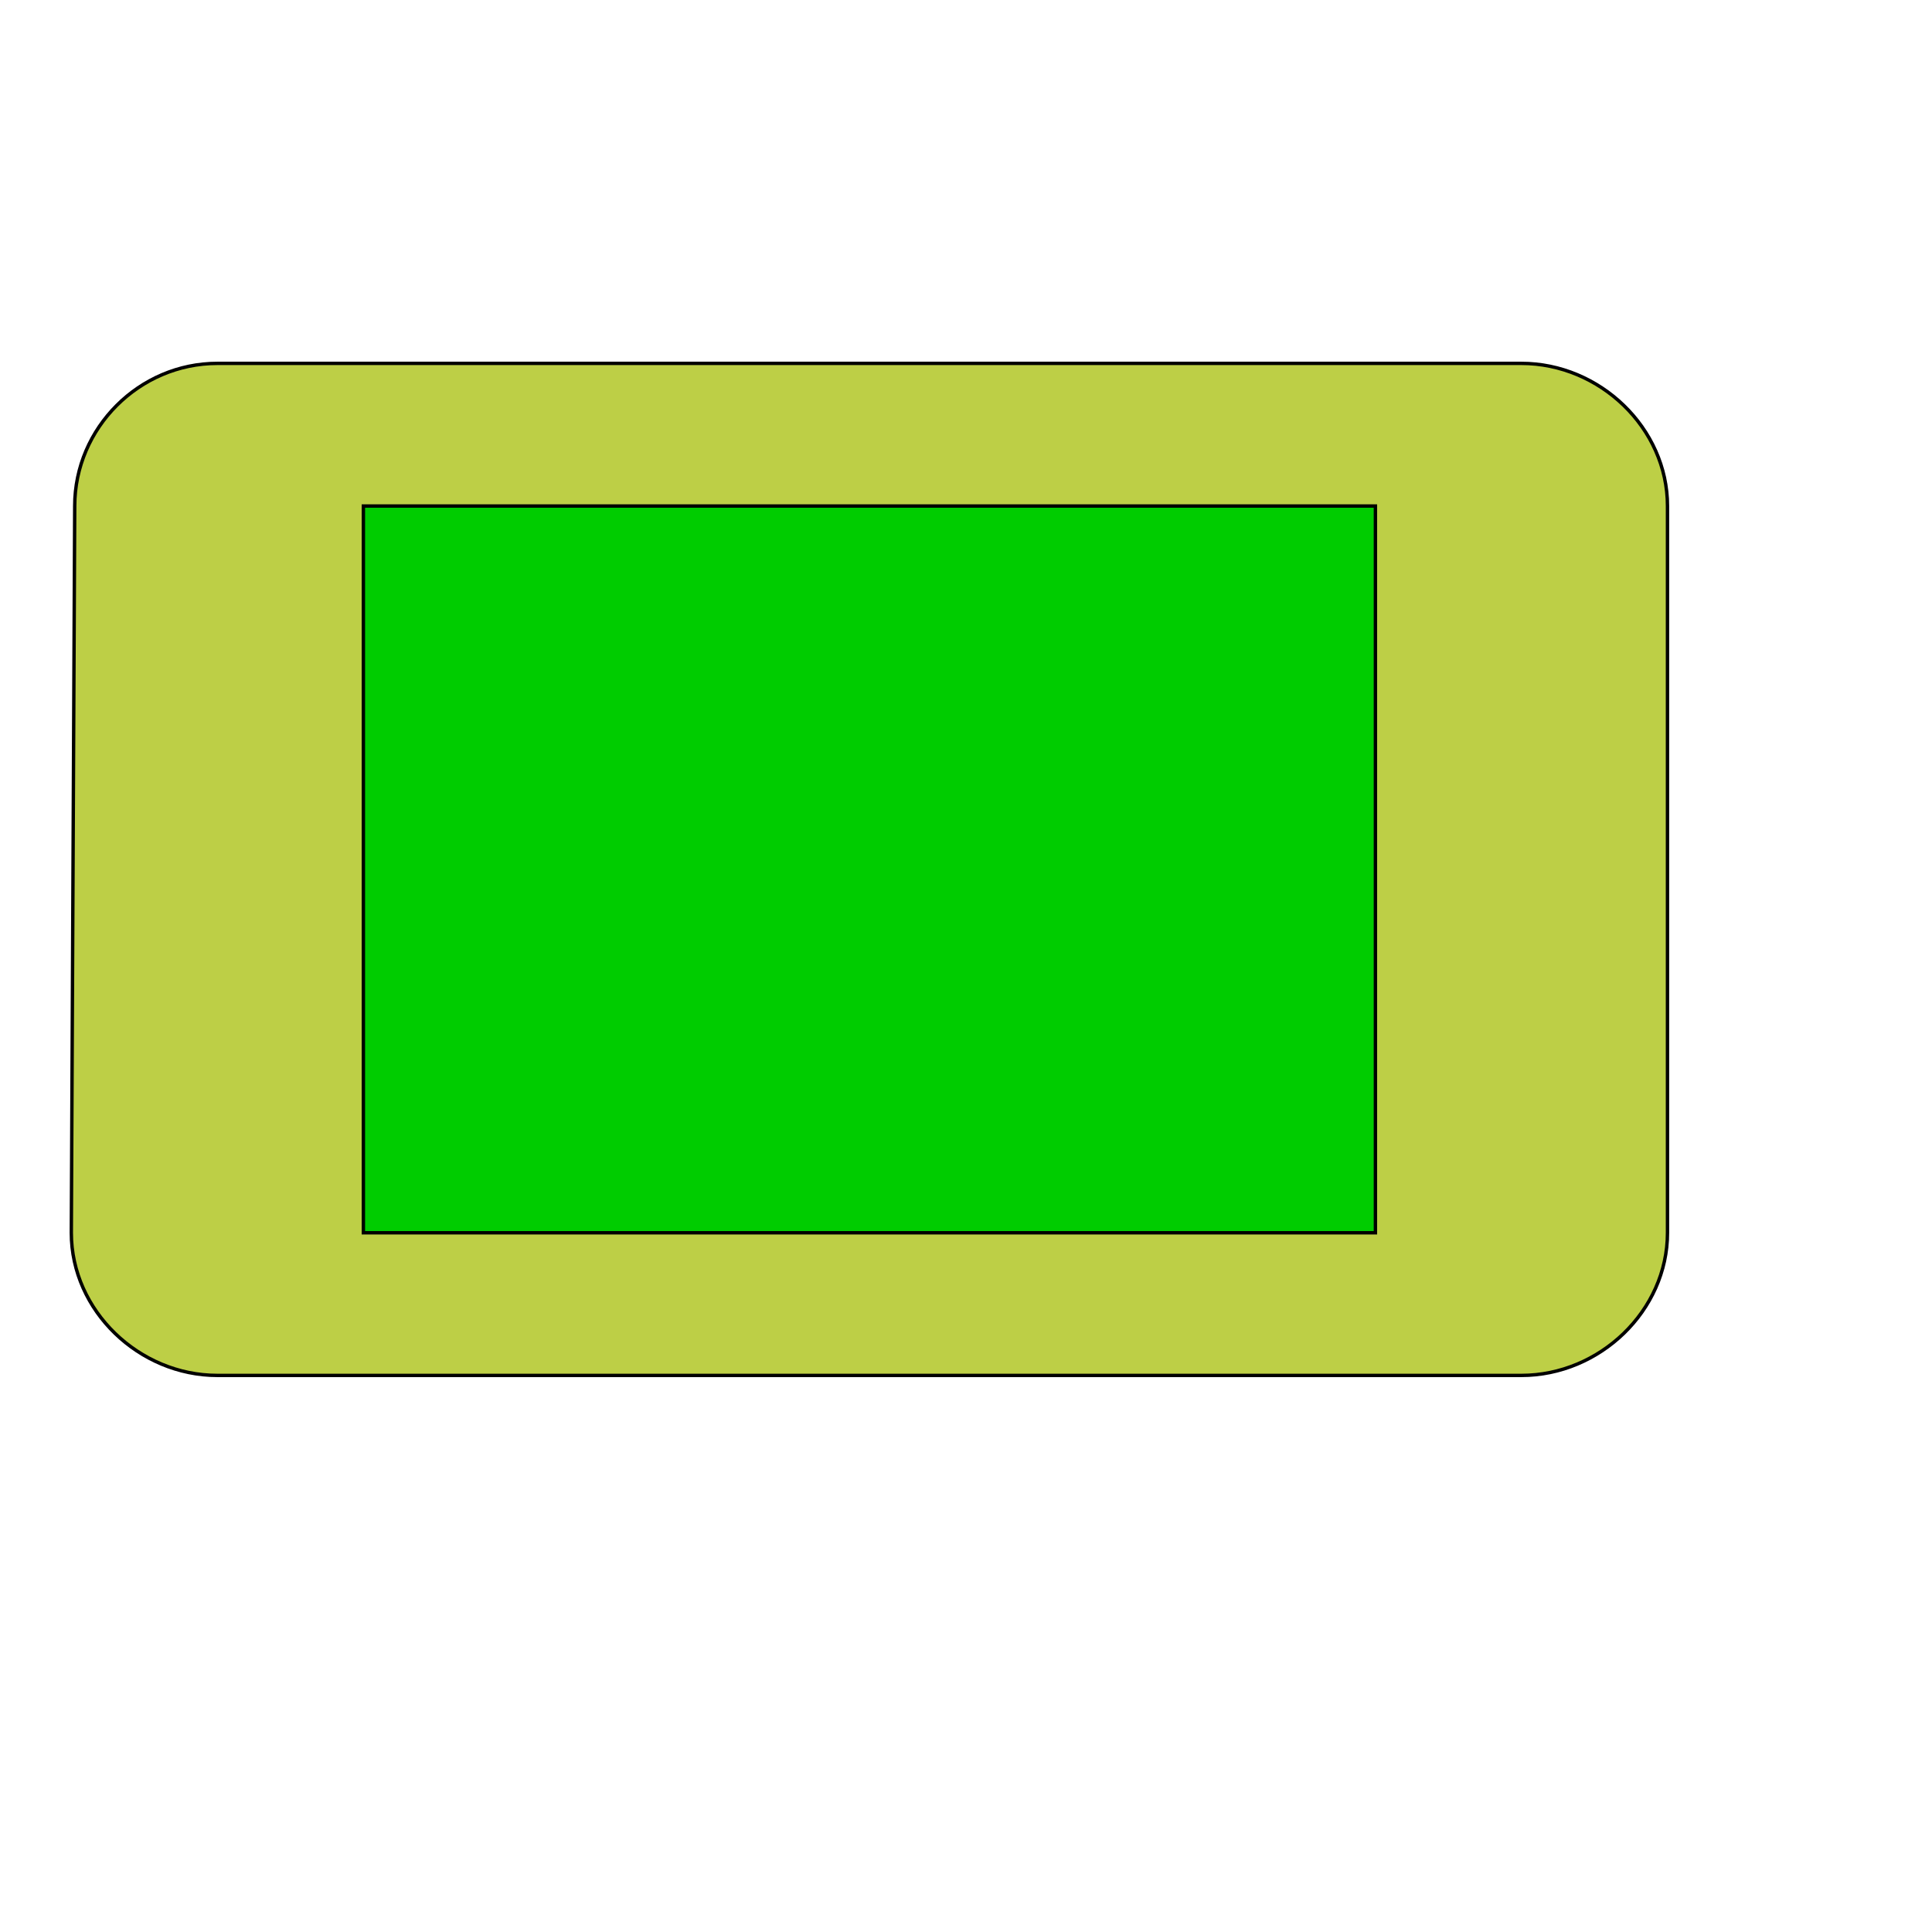
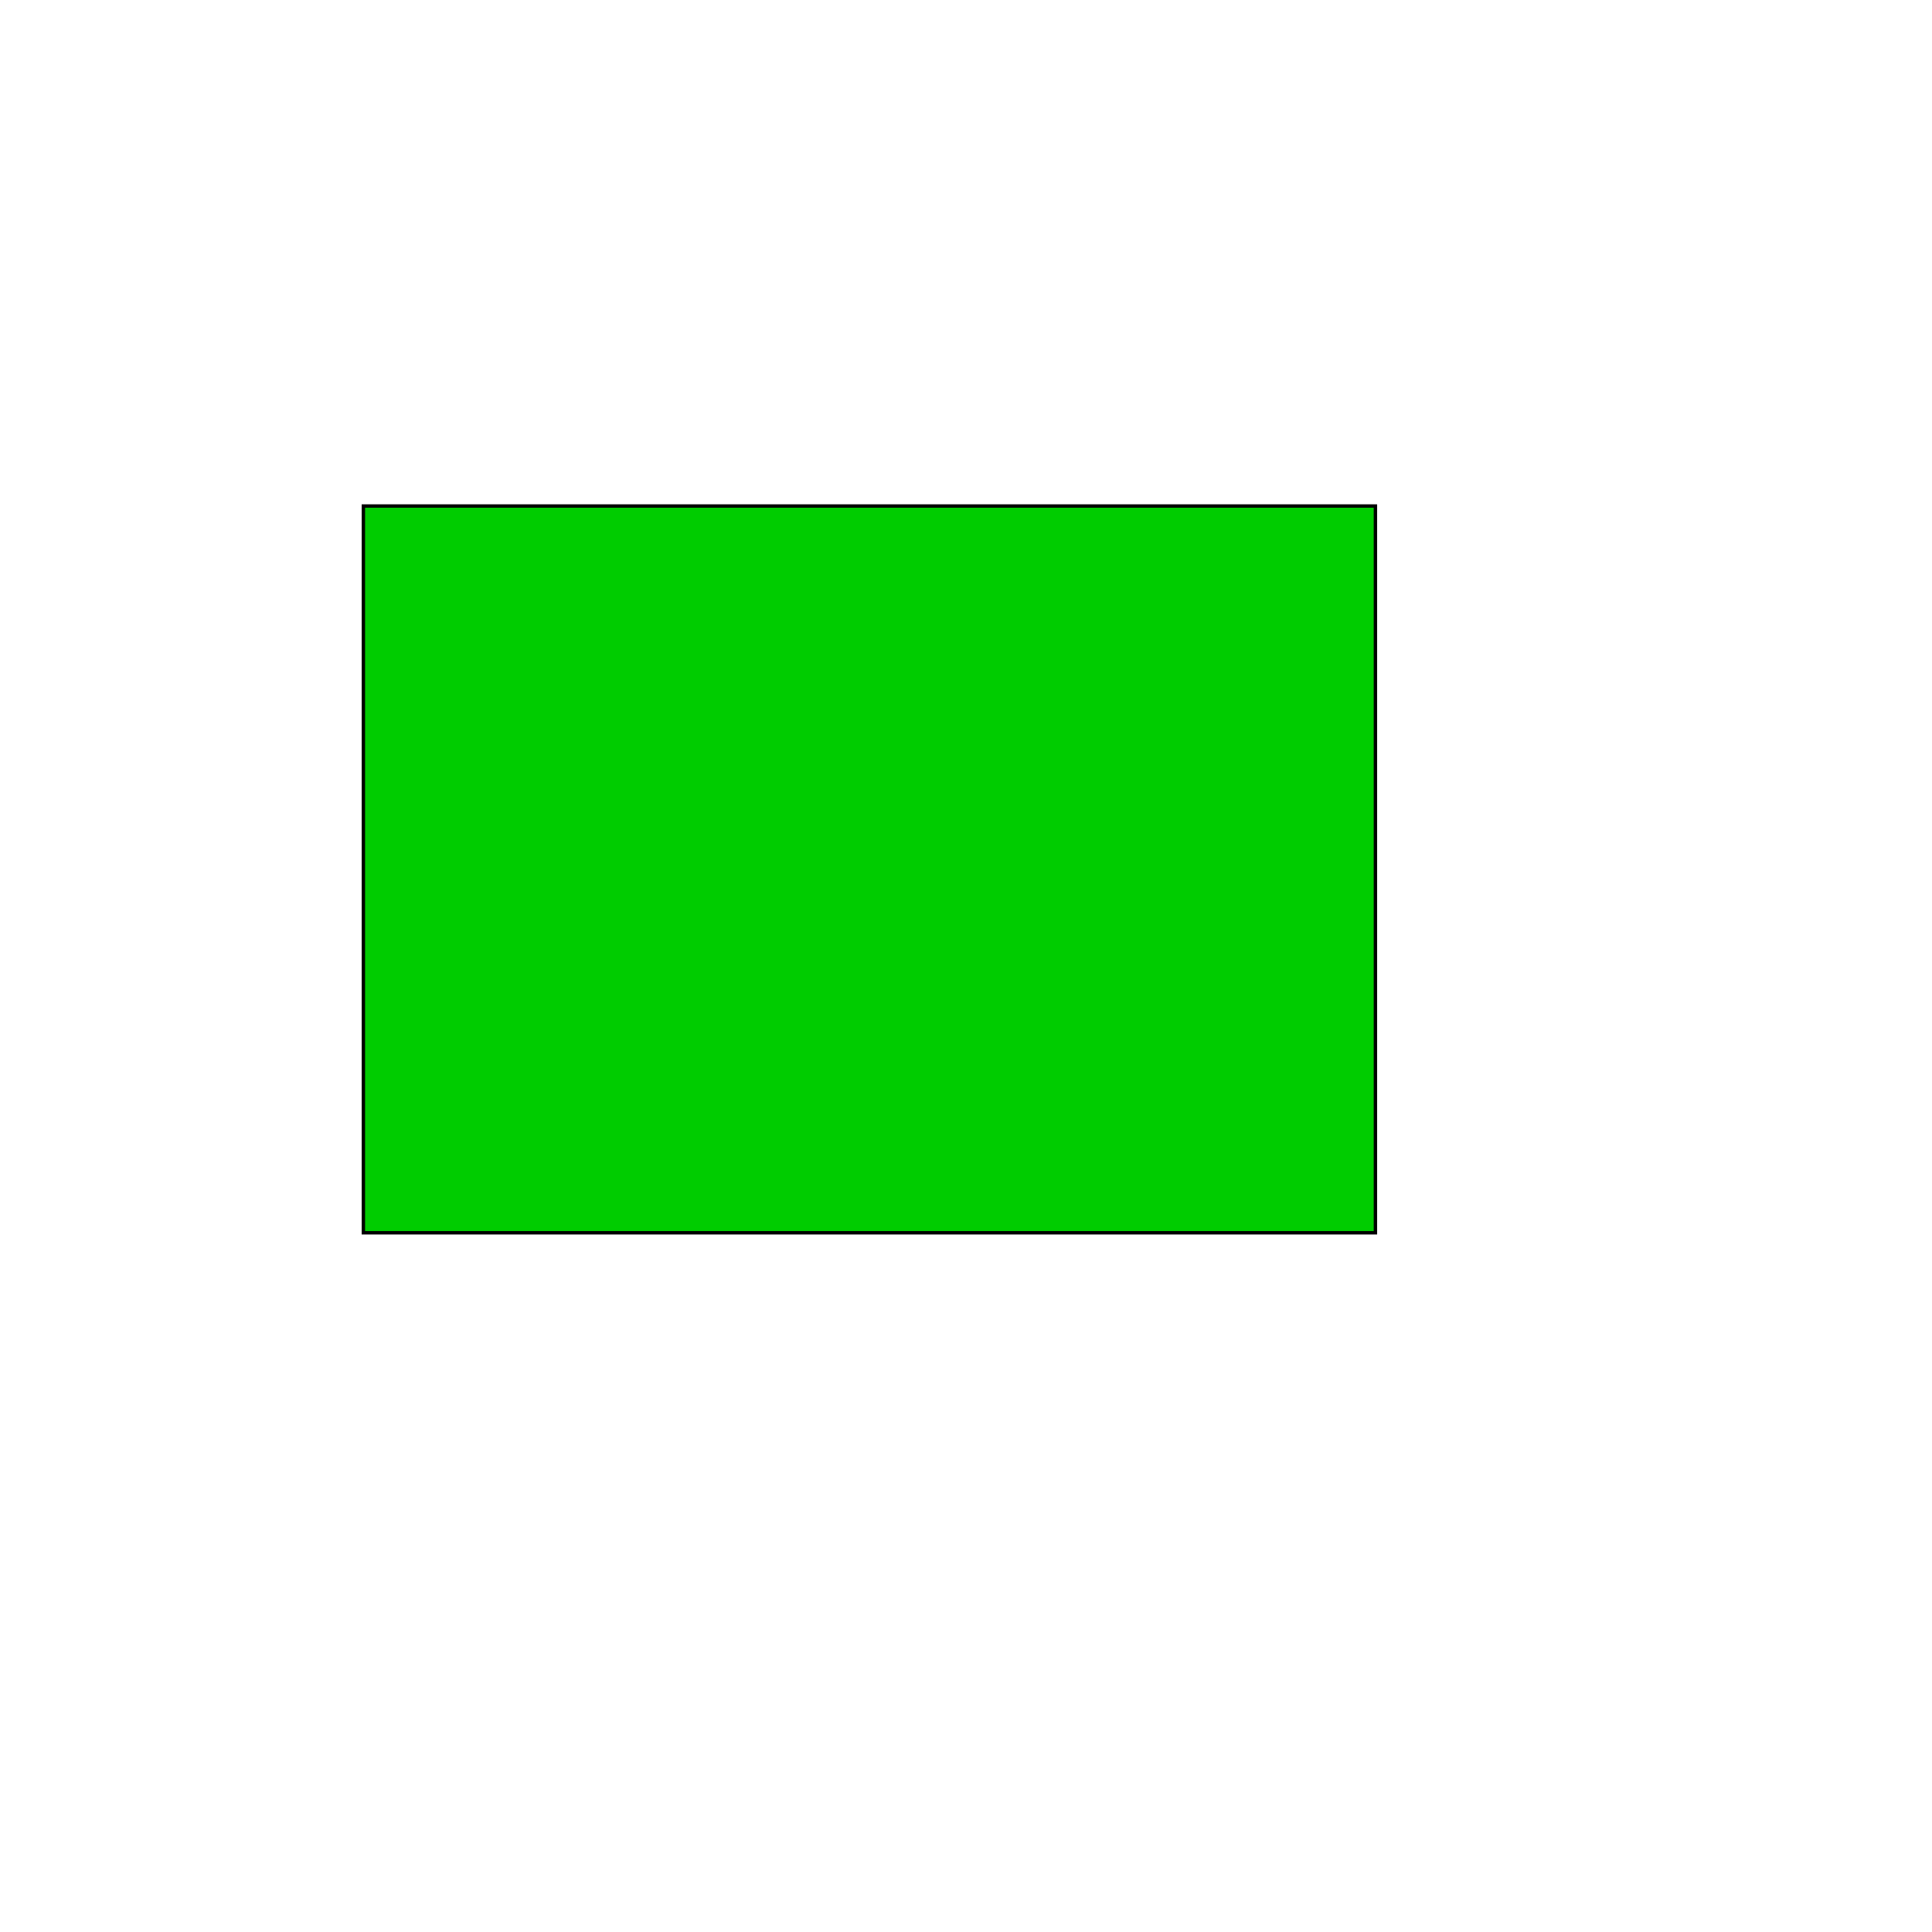
<svg xmlns="http://www.w3.org/2000/svg" id="th_wav_stay-current-landscape" width="100%" height="100%" version="1.1" preserveAspectRatio="xMidYMin slice" data-uid="wav_stay-current-landscape" data-keyword="wav_stay-current-landscape" viewBox="0 0 512 512" transform="matrix(0.9,0,0,0.9,0,0)" data-colors="[&quot;#bdcf46&quot;,&quot;#bdcf46&quot;,&quot;#00cc00&quot;]">
  <defs id="SvgjsDefs19908" fill="#bdcf46" />
-   <path id="th_wav_stay-current-landscape_0" d="M22 149L21 363C21 386 41 405 64 405L448 405C471 405 491 386 491 363L491 149C491 126 471 107 448 107L64 107C41 107 22 126 22 149Z " fill-rule="evenodd" fill="#bdcf46" stroke-width="1" stroke="#000000" />
  <path id="th_wav_stay-current-landscape_1" d="M405 149L405 363L107 363L107 149Z " fill-rule="evenodd" fill="#00cc00" stroke-width="1" stroke="#000000" />
</svg>